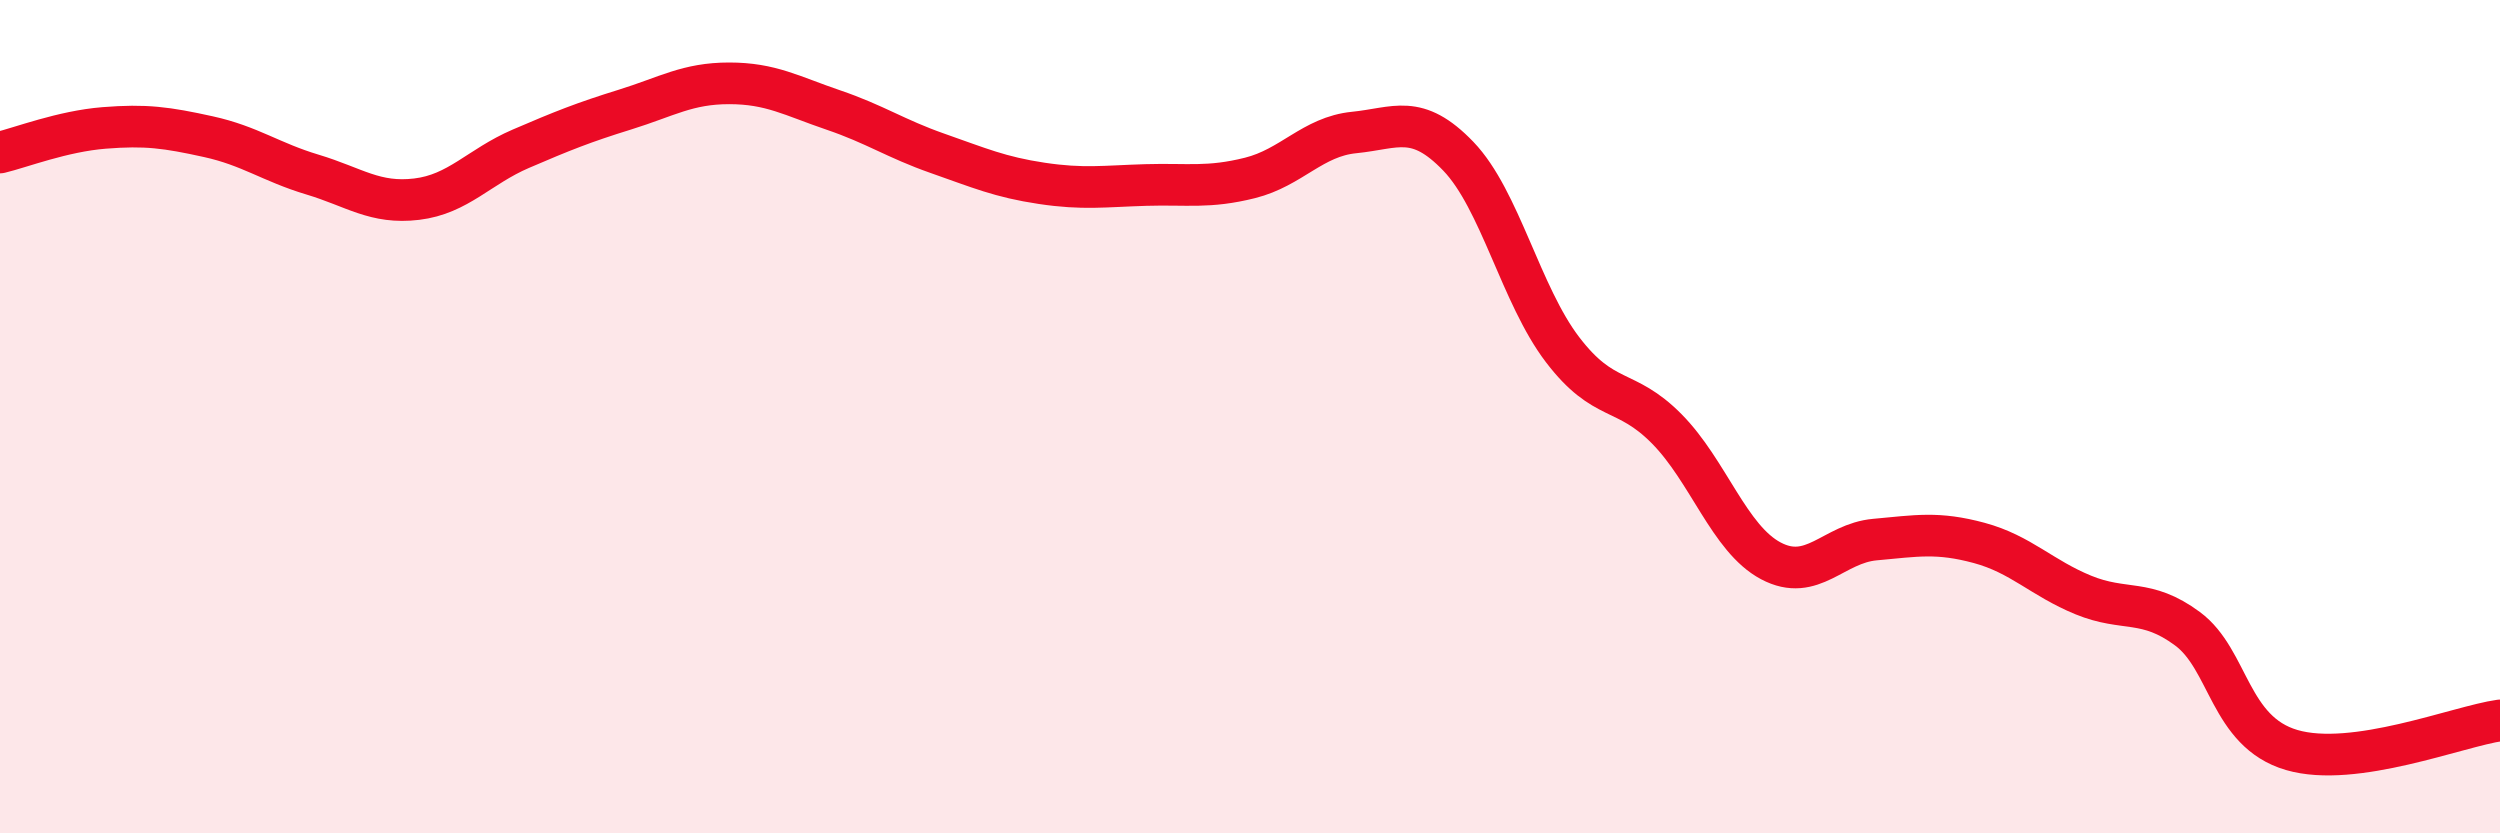
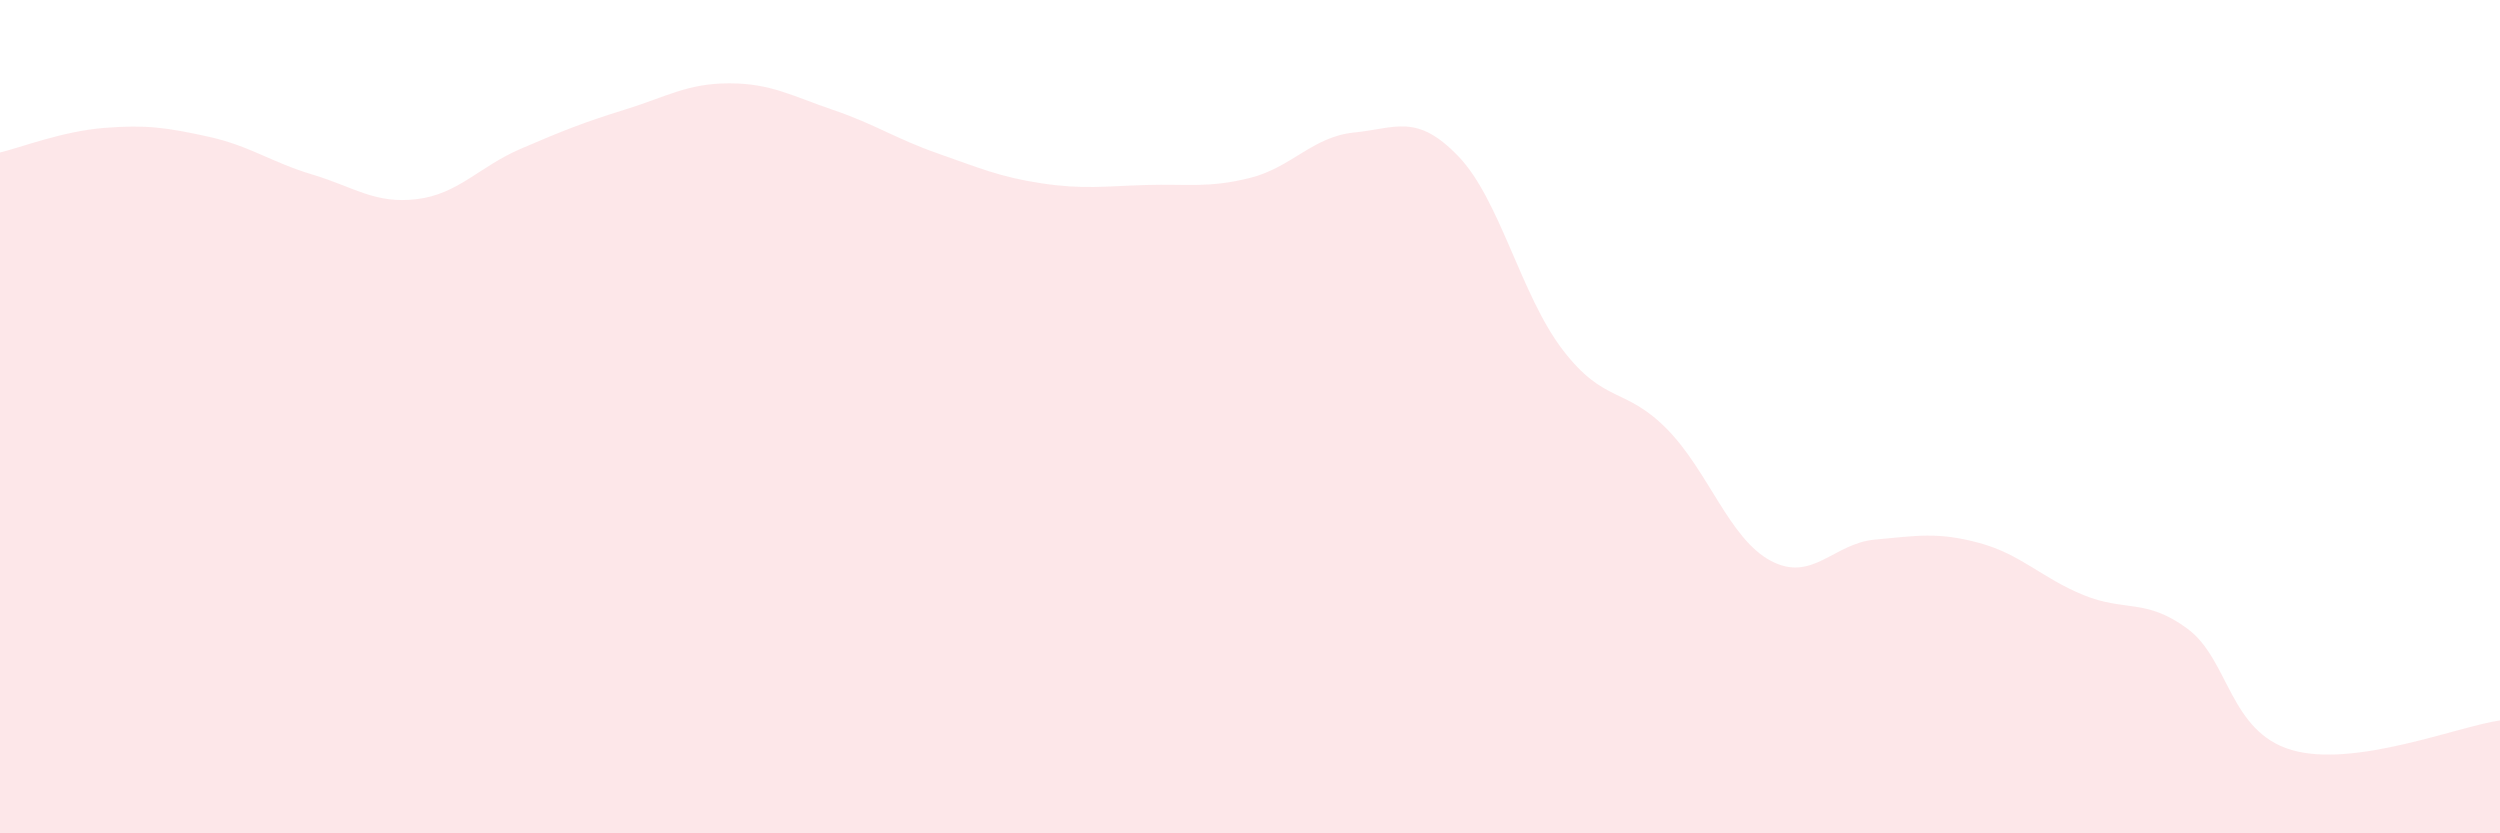
<svg xmlns="http://www.w3.org/2000/svg" width="60" height="20" viewBox="0 0 60 20">
  <path d="M 0,3.66 C 0.5,3.54 1.5,3.15 2.5,3.07 C 3.5,2.99 4,3.06 5,3.28 C 6,3.5 6.5,3.89 7.5,4.19 C 8.5,4.49 9,4.9 10,4.78 C 11,4.66 11.5,4 12.5,3.57 C 13.5,3.14 14,2.94 15,2.63 C 16,2.32 16.5,2 17.5,2 C 18.5,2 19,2.3 20,2.64 C 21,2.98 21.5,3.33 22.5,3.68 C 23.5,4.03 24,4.25 25,4.4 C 26,4.55 26.5,4.47 27.5,4.44 C 28.5,4.41 29,4.52 30,4.27 C 31,4.02 31.5,3.28 32.5,3.18 C 33.5,3.08 34,2.71 35,3.75 C 36,4.79 36.5,7.08 37.5,8.39 C 38.5,9.7 39,9.28 40,10.29 C 41,11.3 41.5,12.93 42.5,13.46 C 43.5,13.99 44,13.04 45,12.95 C 46,12.86 46.5,12.76 47.5,13.03 C 48.5,13.3 49,13.87 50,14.28 C 51,14.69 51.5,14.35 52.5,15.09 C 53.5,15.83 53.5,17.56 55,18 C 56.5,18.44 59,17.43 60,17.29L60 20L0 20Z" fill="#EB0A25" opacity="0.1" stroke-linecap="round" stroke-linejoin="round" />
-   <path d="M 0,3.66 C 0.5,3.54 1.5,3.15 2.5,3.07 C 3.5,2.99 4,3.06 5,3.28 C 6,3.5 6.5,3.89 7.5,4.19 C 8.5,4.49 9,4.9 10,4.78 C 11,4.66 11.5,4 12.5,3.57 C 13.5,3.14 14,2.94 15,2.63 C 16,2.32 16.5,2 17.5,2 C 18.5,2 19,2.3 20,2.64 C 21,2.98 21.5,3.33 22.5,3.68 C 23.5,4.03 24,4.25 25,4.4 C 26,4.55 26.5,4.47 27.5,4.44 C 28.5,4.41 29,4.52 30,4.27 C 31,4.02 31.5,3.28 32.5,3.18 C 33.5,3.08 34,2.71 35,3.75 C 36,4.79 36.5,7.08 37.5,8.39 C 38.5,9.7 39,9.28 40,10.29 C 41,11.3 41.5,12.93 42.5,13.46 C 43.5,13.99 44,13.04 45,12.95 C 46,12.86 46.5,12.76 47.5,13.03 C 48.5,13.3 49,13.87 50,14.28 C 51,14.69 51.5,14.35 52.5,15.09 C 53.5,15.83 53.5,17.56 55,18 C 56.5,18.44 59,17.43 60,17.29" stroke="#EB0A25" stroke-width="1" fill="none" stroke-linecap="round" stroke-linejoin="round" />
</svg>